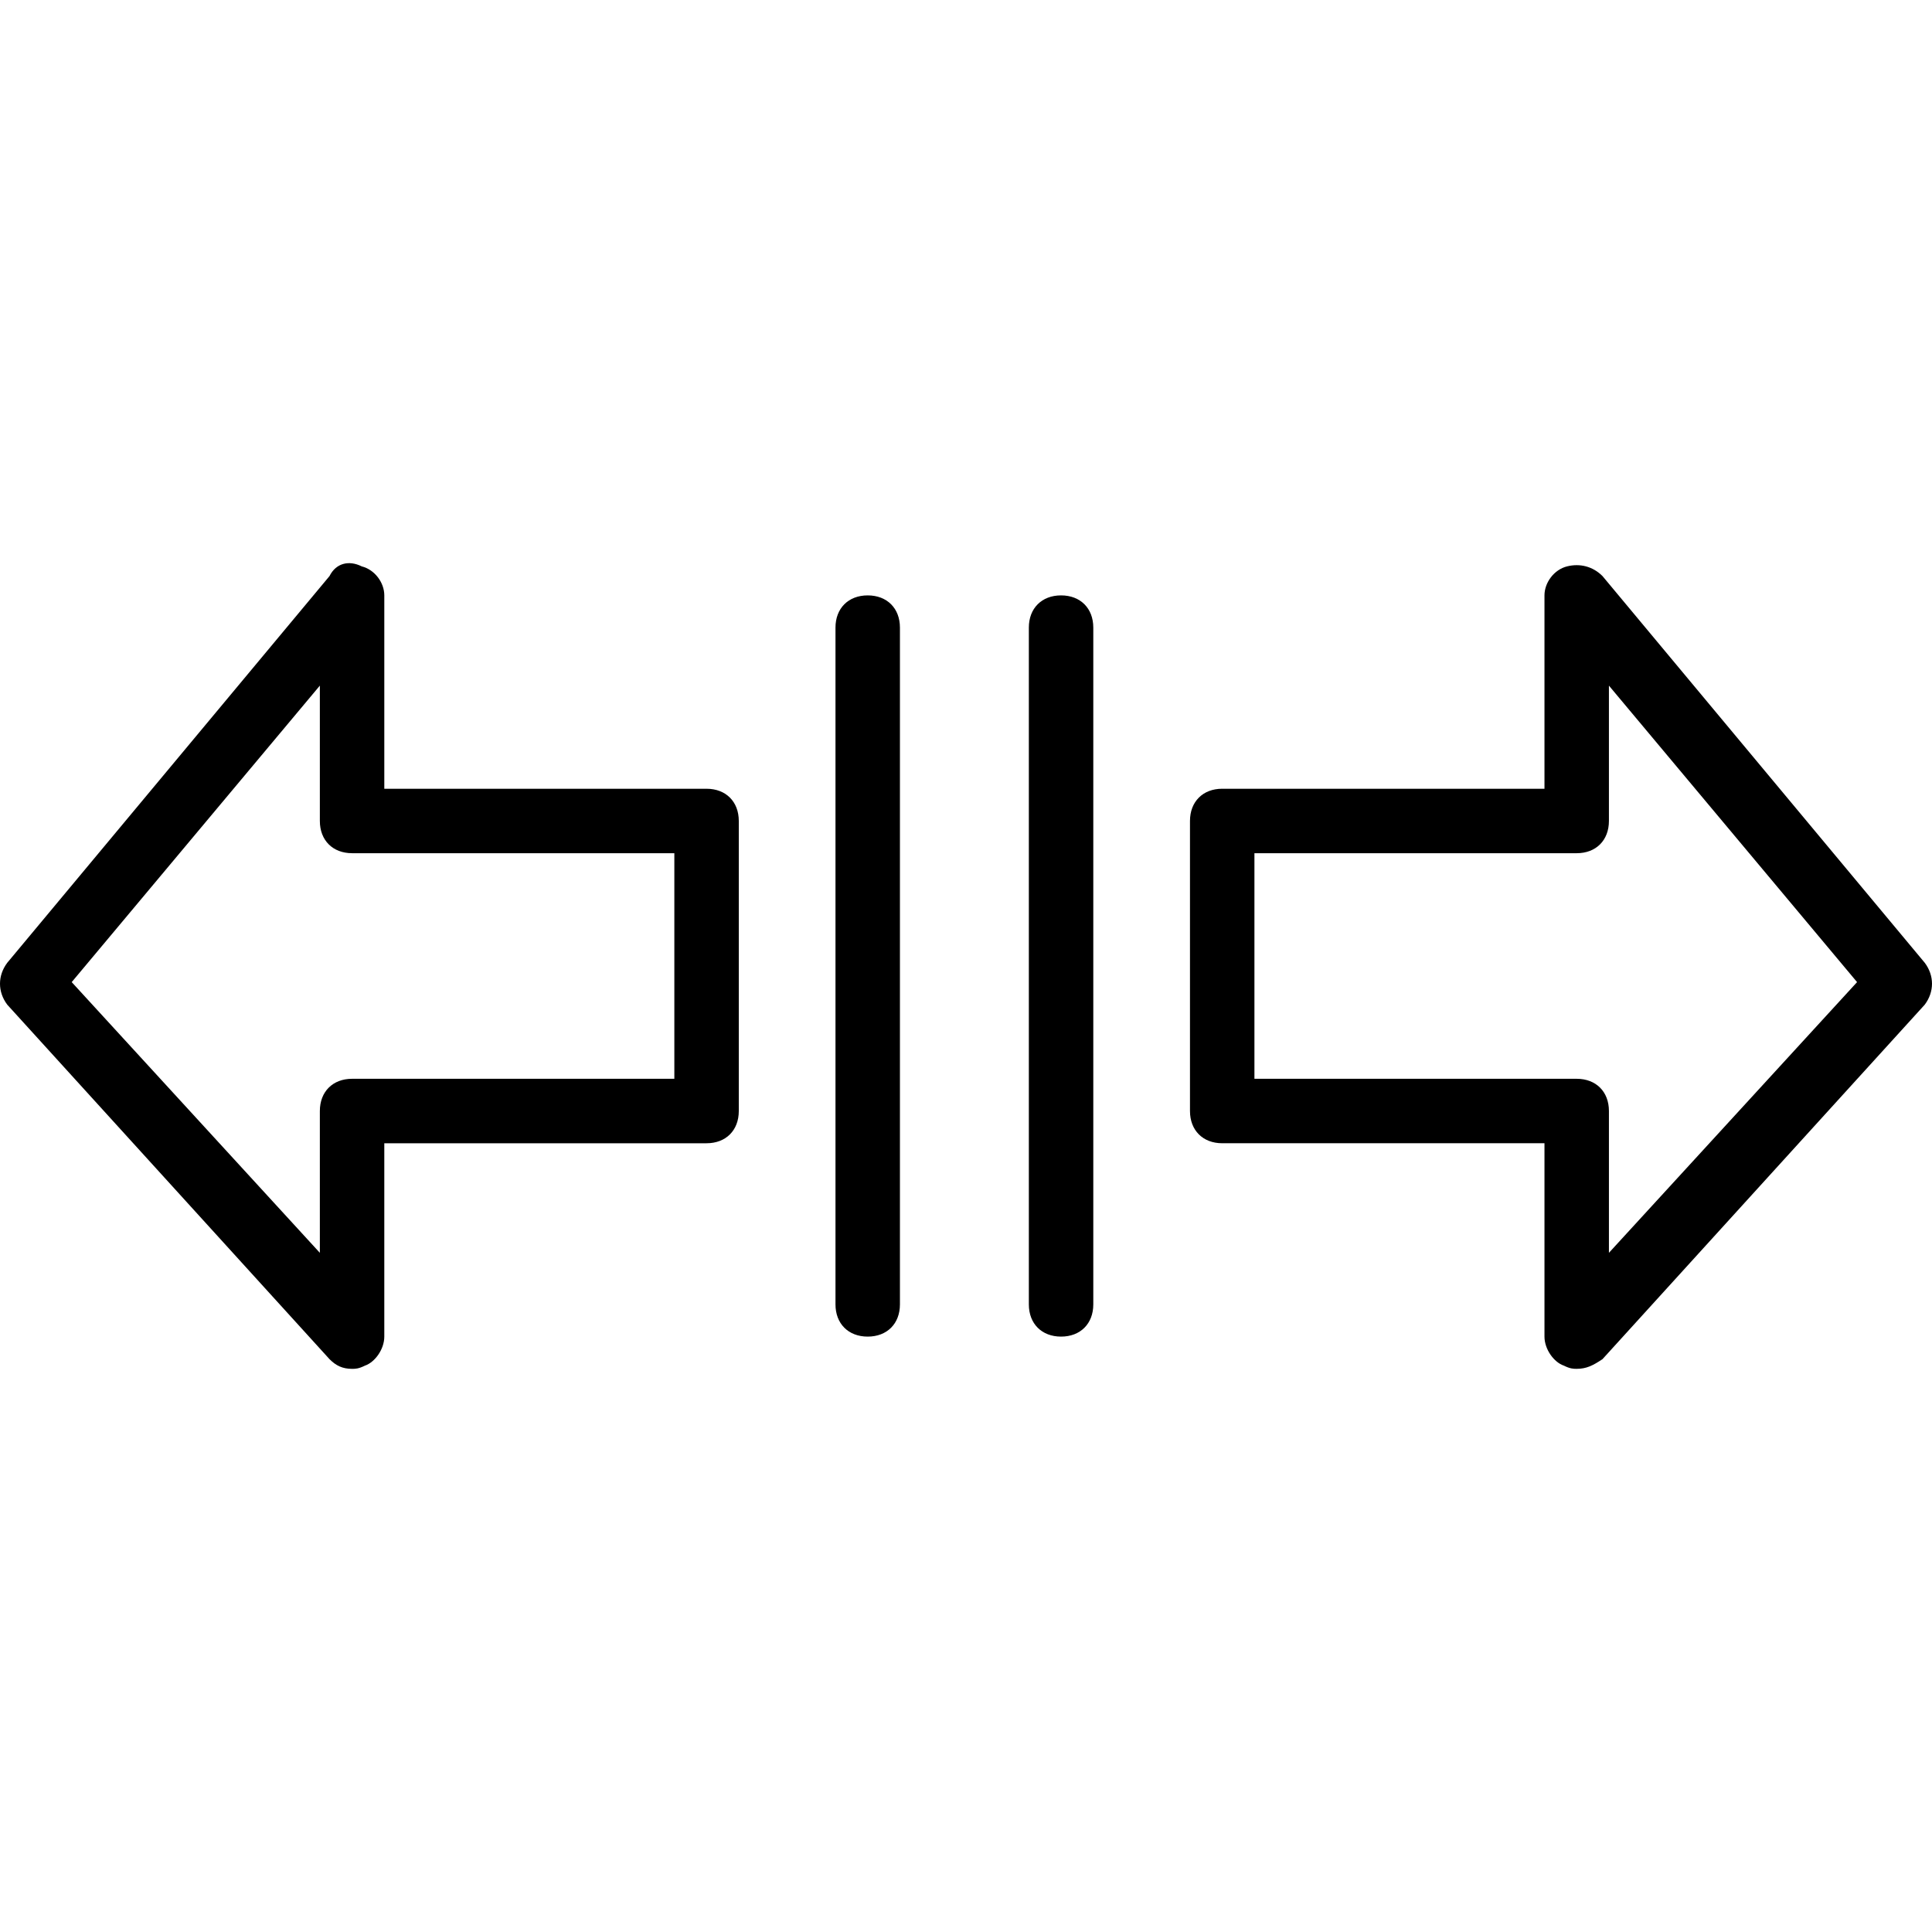
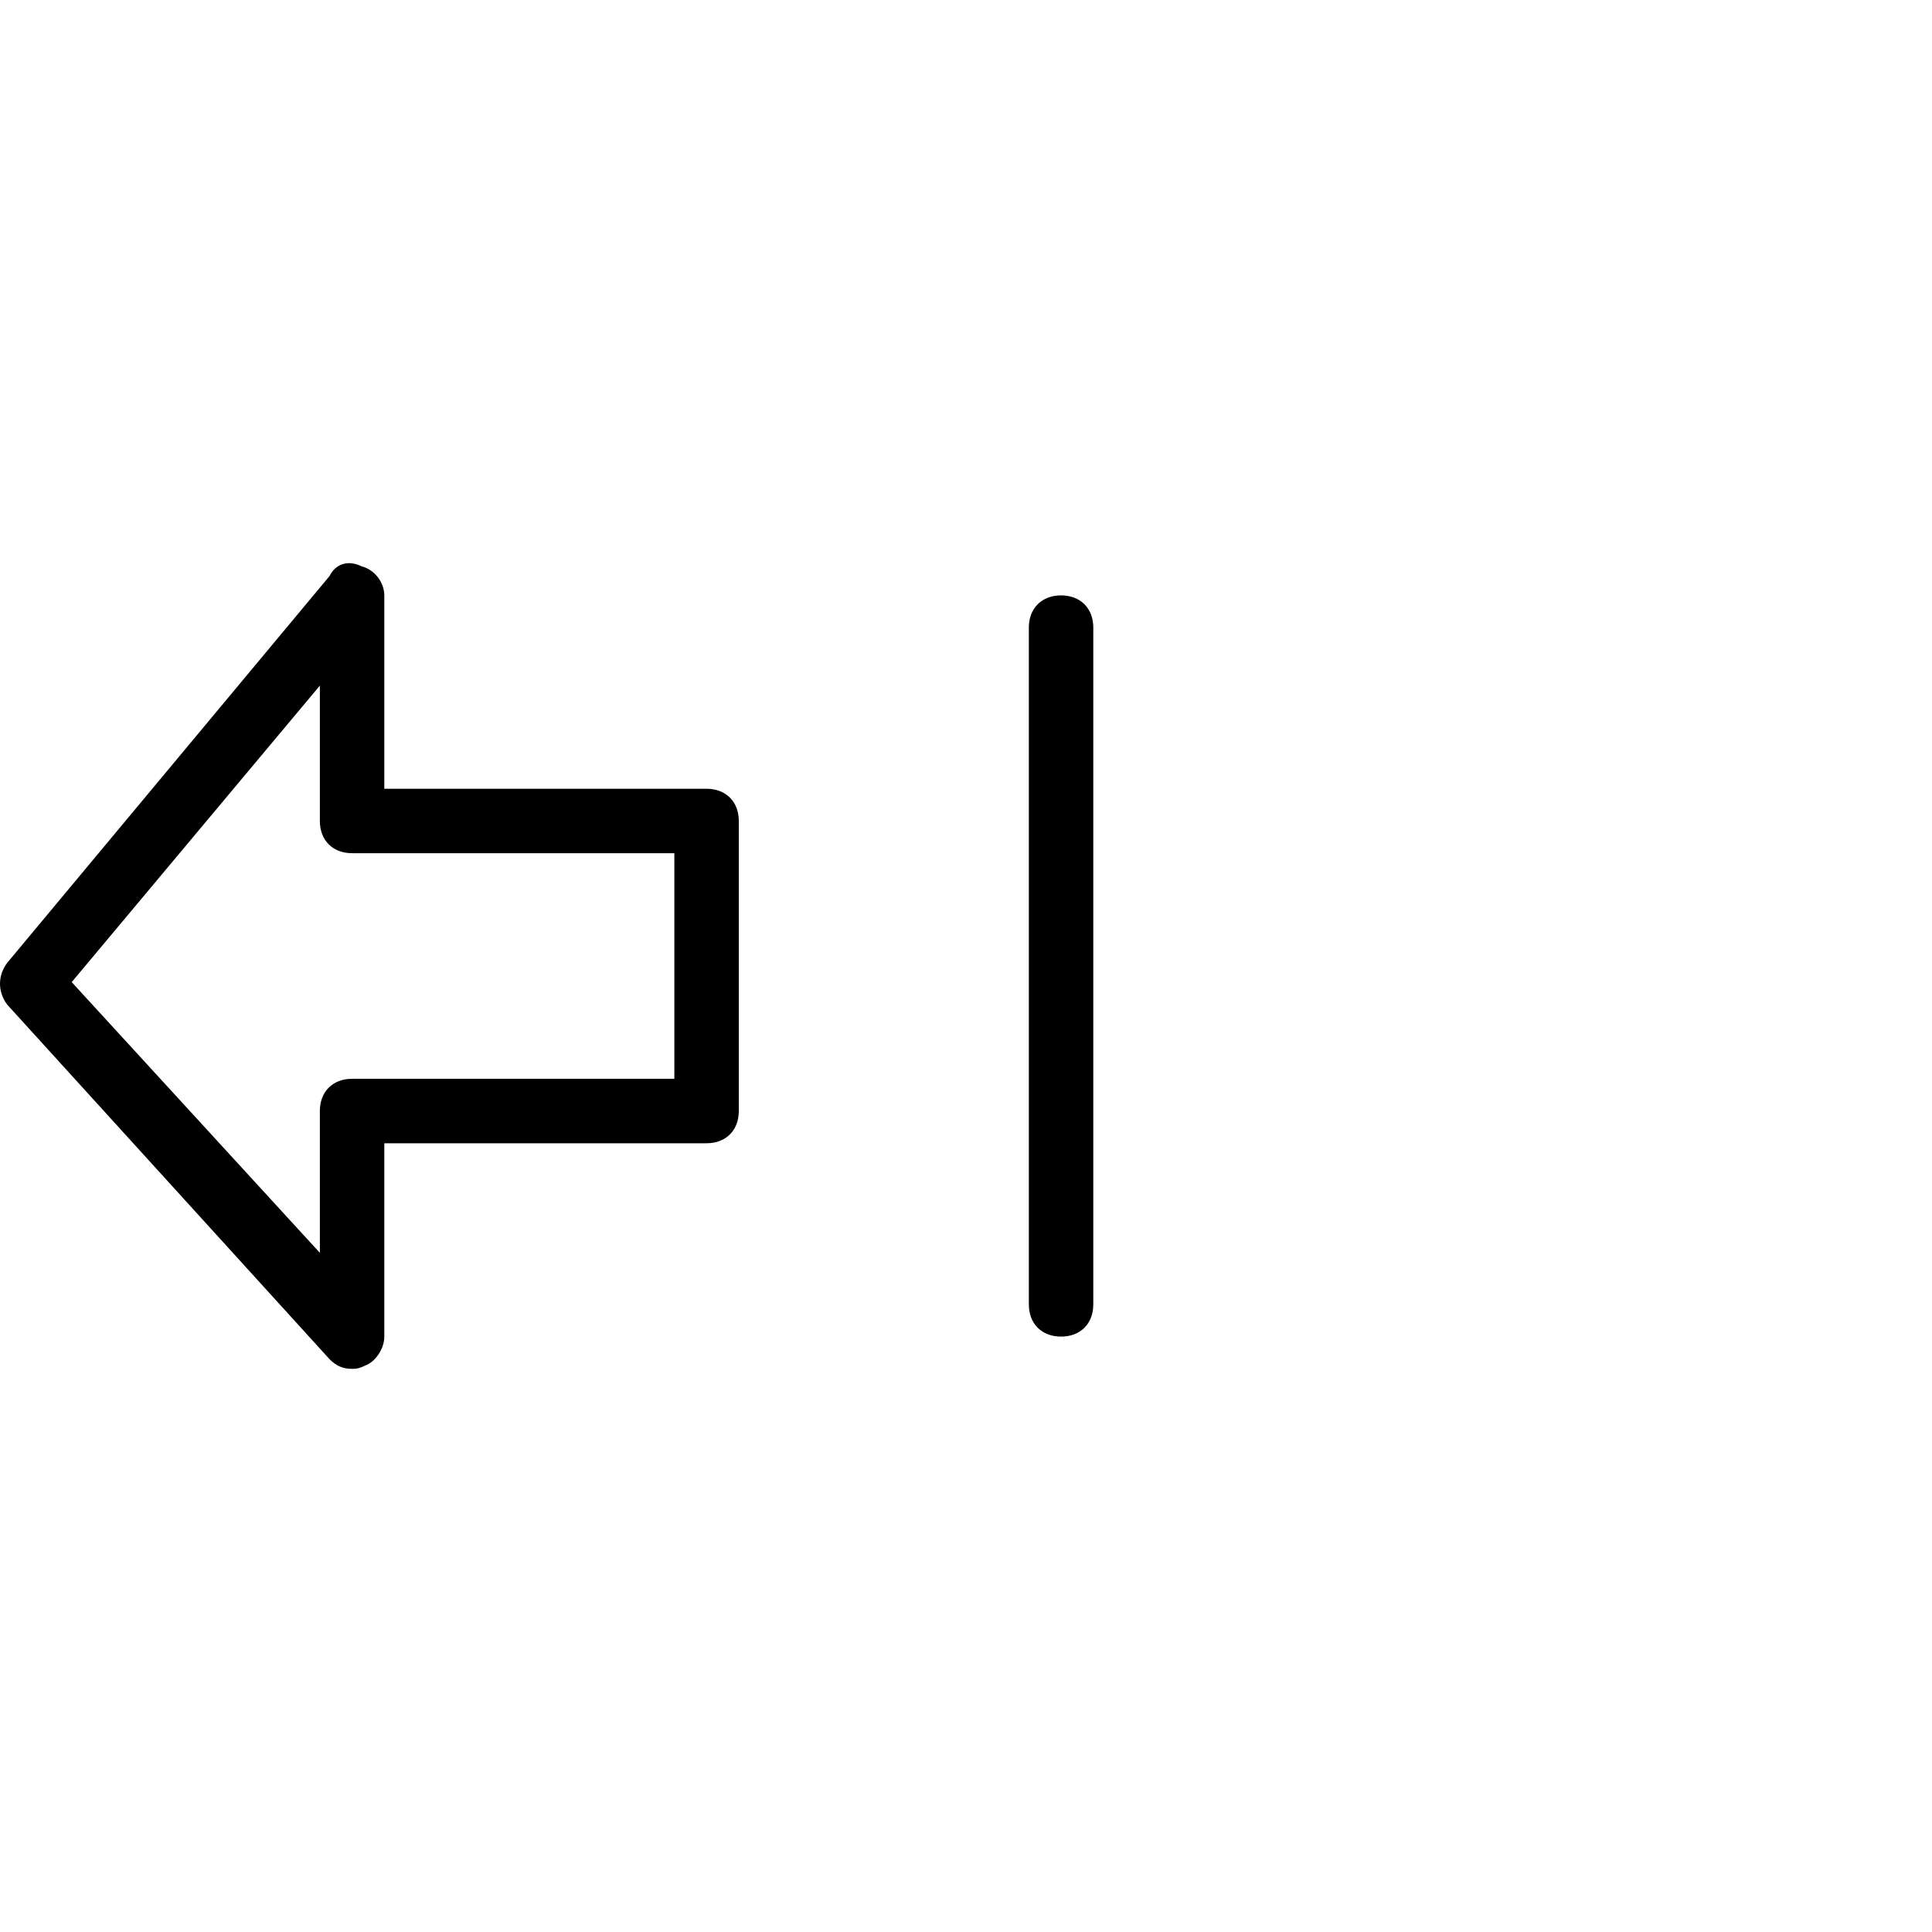
<svg xmlns="http://www.w3.org/2000/svg" id="Layer_1" enable-background="new 0 0 511.573 511.573" viewBox="0 0 511.573 511.573">
  <g transform="translate(1 1)">
    <g>
      <g>
-         <path d="m228.76 156.653c-5.12 0-8.533 3.413-8.533 8.533v179.2c0 5.12 3.413 8.533 8.533 8.533s8.533-3.413 8.533-8.533v-179.2c0-5.119-3.413-8.533-8.533-8.533z" />
        <path d="m279.96 156.653c-5.12 0-8.533 3.413-8.533 8.533v179.2c0 5.12 3.413 8.533 8.533 8.533s8.533-3.413 8.533-8.533v-179.2c0-5.119-3.413-8.533-8.533-8.533z" />
-         <path d="m508.653 253.933-85.333-102.4c-2.56-2.56-5.973-3.413-9.387-2.56s-5.973 4.267-5.973 7.68v51.2h-85.333c-5.12 0-8.533 3.413-8.533 8.533v76.8c0 5.12 3.413 8.533 8.533 8.533h85.333v51.2c0 3.413 2.56 6.827 5.12 7.68 1.707.853 2.56.853 3.413.853 2.56 0 4.267-.853 6.827-2.56l85.333-93.867c2.56-3.412 2.56-7.678 0-11.092zm-83.626 76.8v-37.547c0-5.12-3.413-8.533-8.533-8.533h-85.334v-59.733h85.333c5.12 0 8.533-3.413 8.533-8.533v-35.84l65.707 78.507z" />
        <path d="m186.093 207.853h-85.333v-51.2c0-3.413-2.56-6.827-5.973-7.68-3.413-1.707-6.827-.853-8.533 2.56l-85.334 102.4c-2.56 3.413-2.56 7.68 0 11.093l85.333 93.867c1.707 1.707 3.413 2.56 5.973 2.56.853 0 1.707 0 3.413-.853 2.56-.853 5.12-4.267 5.12-7.68v-51.2h85.333c5.12 0 8.533-3.413 8.533-8.533v-76.8c.002-5.12-3.412-8.534-8.532-8.534zm-8.533 76.8h-85.333c-5.12 0-8.533 3.413-8.533 8.533v37.547l-65.707-71.68 65.707-78.507v35.84c0 5.12 3.413 8.533 8.533 8.533h85.333z" />
      </g>
    </g>
  </g>
  <g />
  <g />
  <g />
  <g />
  <g />
  <g />
  <g />
  <g />
  <g />
  <g />
  <g />
  <g />
  <g />
  <g />
  <g />
</svg>